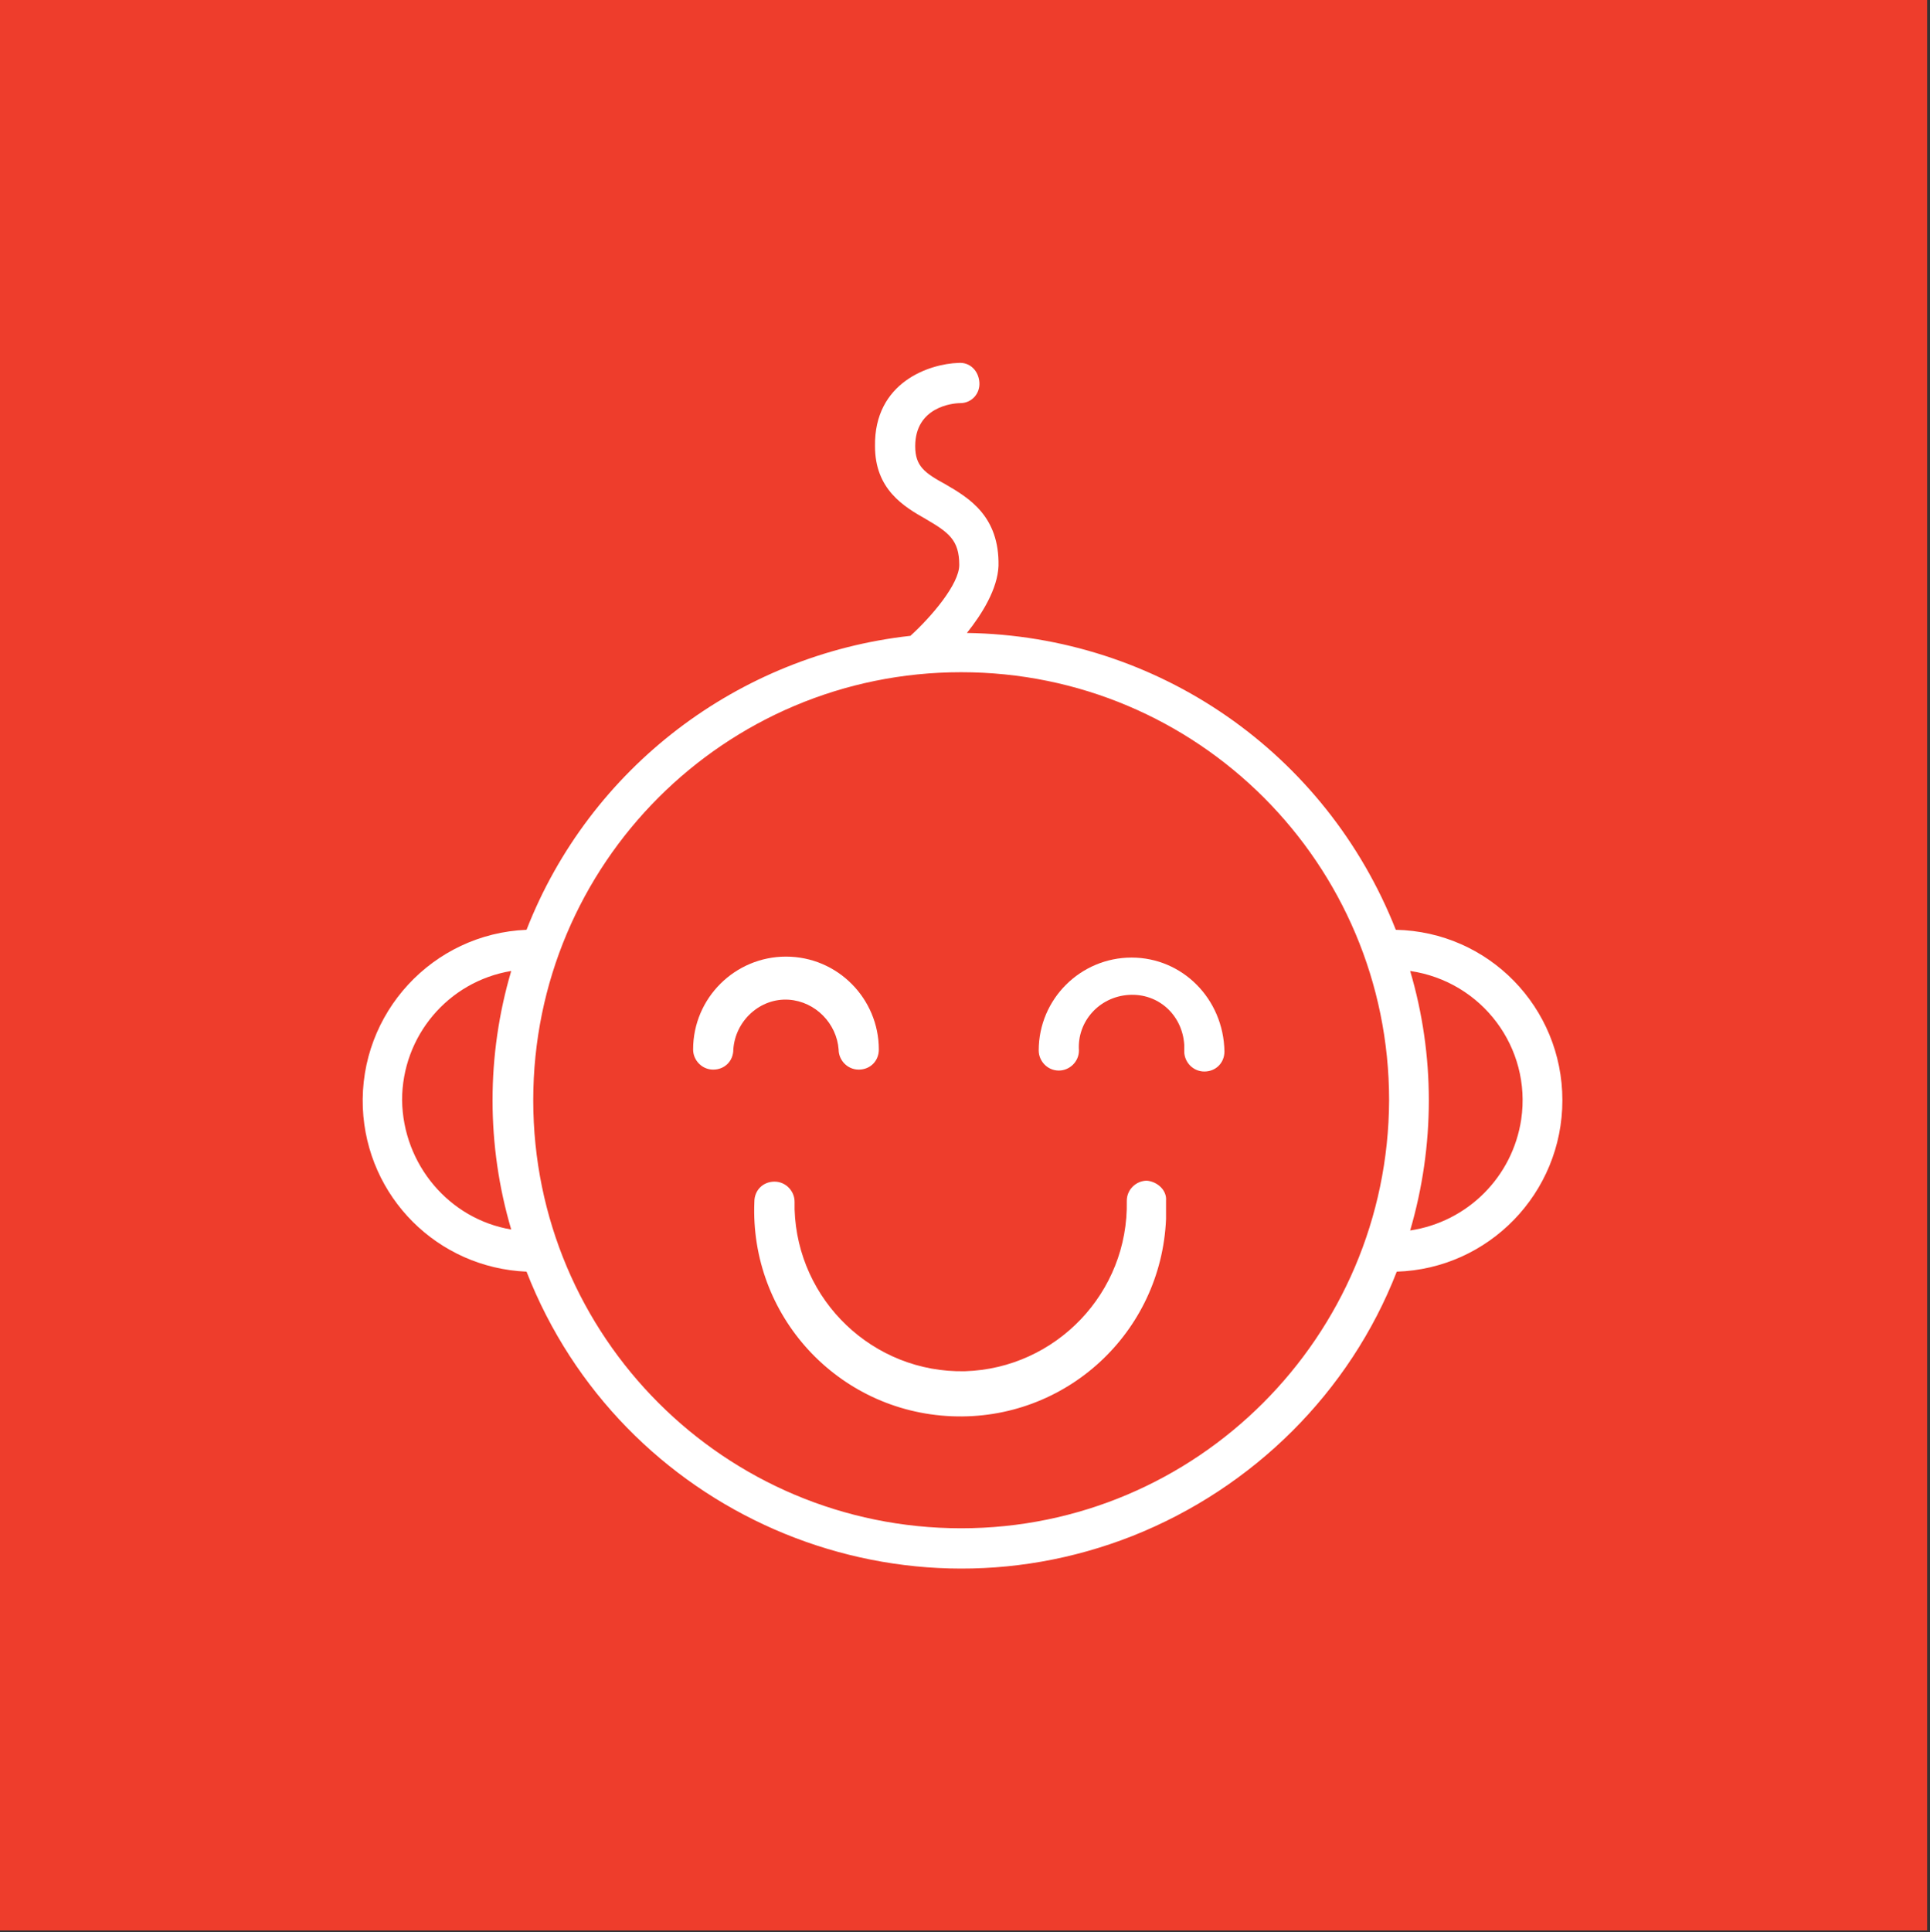
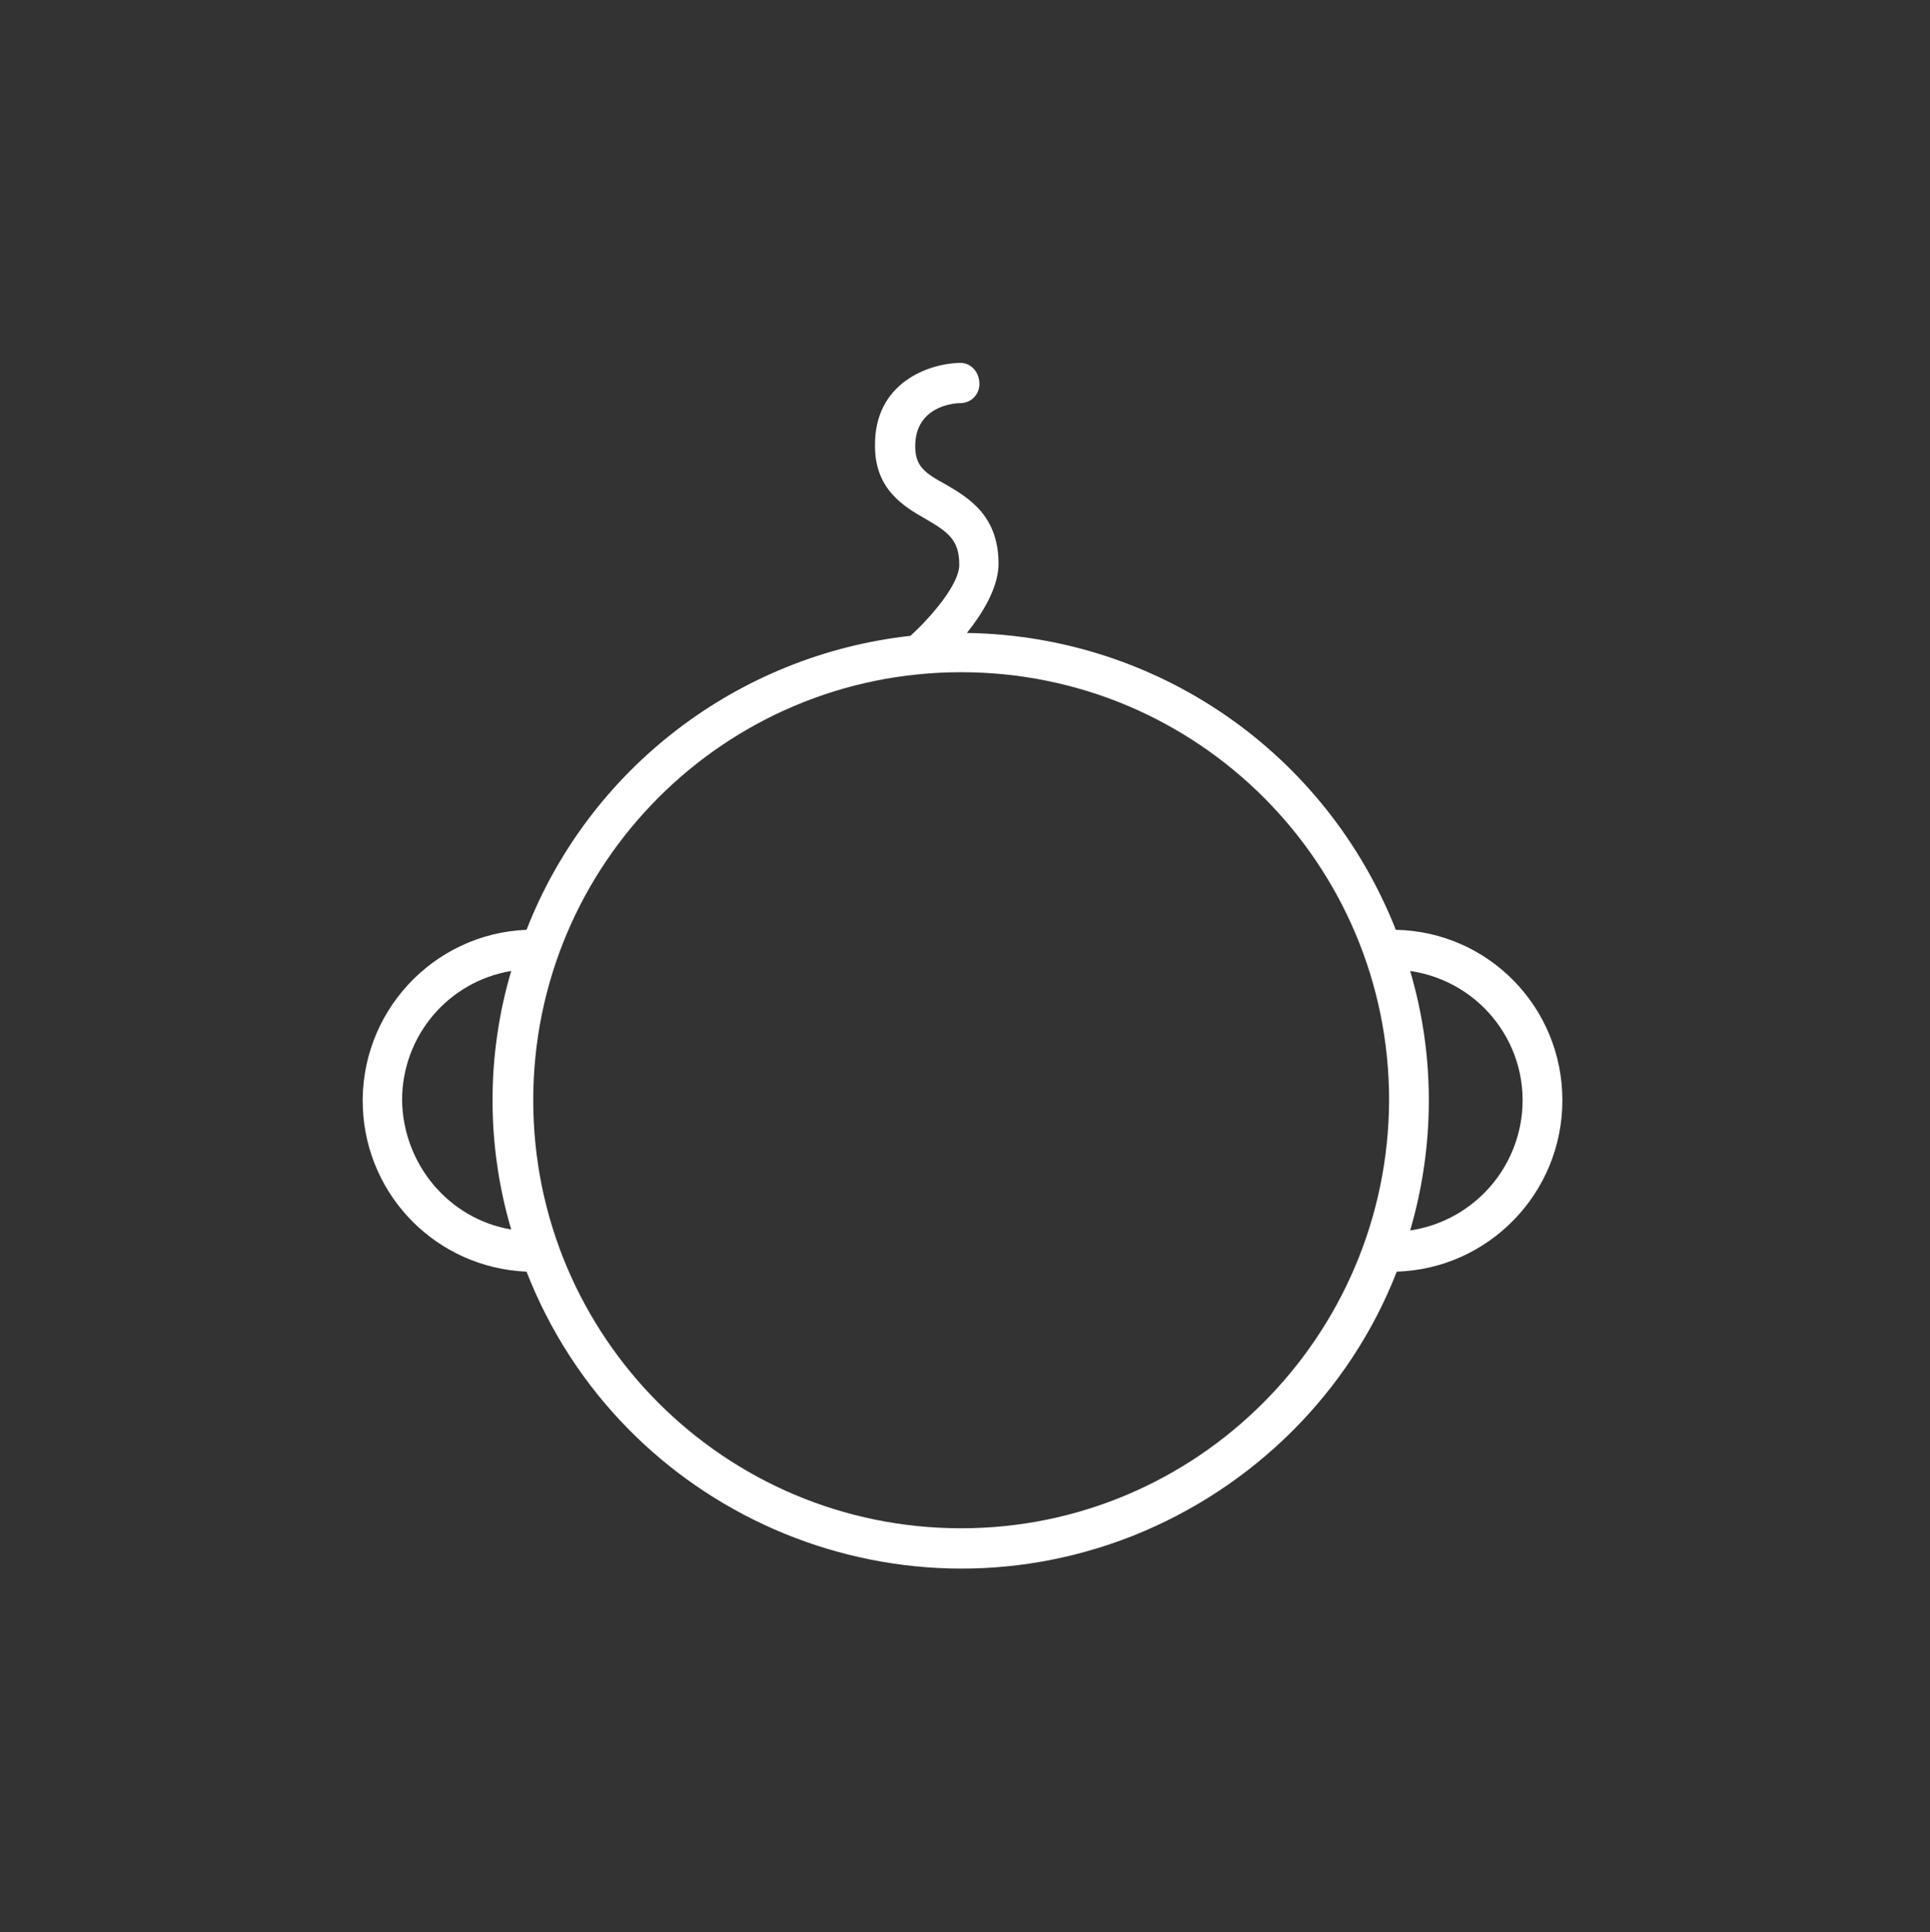
<svg xmlns="http://www.w3.org/2000/svg" id="Слой_1" x="0px" y="0px" viewBox="0 0 201.6 201.8" style="enable-background:new 0 0 201.6 201.8;" xml:space="preserve">
  <rect x="0" y="0" width="201.6" height="201.8" fill="#333333" stroke="none" />
  <style type="text/css"> .st0{fill:#EE3D2C;} .st1{fill:#FFFFFF;} </style>
  <title>kidsМонтажная область 1 копия</title>
-   <rect x="-0.3" class="st0" width="201.6" height="201.6" />
  <path class="st1" d="M163.2,114.9c0-9.7-7.7-17.6-17.4-17.8c-7.3-18.5-24.9-30.7-44.8-31c1.6-2,3.2-4.6,3.3-7 c0.1-5.2-3.1-7.1-5.5-8.5c-2.2-1.2-3.2-1.9-3.2-4c0-4.1,3.9-4.5,4.7-4.5c1.2,0,2.1-1,2-2.2s-1-2.1-2.2-2c-3,0.1-8.8,2-8.7,8.7 c0,4.5,3,6.3,5.3,7.6c2.4,1.4,3.5,2.2,3.5,4.8c0,2-2.9,5.4-5.1,7.4c-18,2-33.5,13.8-40.1,30.7c-9.8,0.4-17.5,8.7-17.1,18.6 c0.4,9.3,7.8,16.7,17.1,17.1c9.8,25.1,38.2,37.5,63.3,27.6c12.6-5,22.7-15,27.6-27.6C155.5,132.5,163.2,124.6,163.2,114.9z M42,114.9c0-6.7,4.8-12.4,11.4-13.5c-2.6,8.8-2.6,18.2,0,27C46.9,127.3,42.1,121.6,42,114.9z M100.4,159.6 c-24.7,0-44.7-20-44.7-44.7s20-44.7,44.7-44.7s44.7,20,44.7,44.7C145,139.6,125,159.6,100.4,159.6z M147.3,128.5 c2.6-8.9,2.6-18.3,0-27.1c7.5,1.1,12.7,8,11.6,15.5C158,122.9,153.3,127.6,147.3,128.5z" />
-   <path class="st1" d="M87.6,109.6c0,1.1,0.9,2.1,2.1,2.1s2.1-0.9,2.1-2.1c0-5.3-4.3-9.7-9.7-9.7c-5.3,0-9.7,4.3-9.7,9.7 c0,1.1,0.9,2.1,2.1,2.1s2.1-0.9,2.1-2.1c0.2-3,2.8-5.4,5.8-5.2C85.2,104.6,87.4,106.9,87.6,109.6L87.6,109.6z" />
-   <path class="st1" d="M118.2,100c-5.3,0-9.7,4.3-9.7,9.7c0,1.1,0.9,2.1,2.1,2.1c1.1,0,2.1-0.9,2.1-2.1c-0.2-3,2.1-5.6,5.2-5.8 s5.6,2.1,5.8,5.2c0,0.2,0,0.4,0,0.7c0,1.1,0.9,2.1,2.1,2.1s2.1-0.9,2.1-2.1C127.8,104.3,123.5,100,118.2,100z" />
-   <path class="st1" d="M119.8,123.3c-1.1,0-2.1,0.9-2.1,2.1l0,0c0.2,9.6-7.4,17.5-16.9,17.8c-9.6,0.2-17.5-7.4-17.8-16.9 c0-0.3,0-0.6,0-0.8c0-1.1-0.9-2.1-2.1-2.1s-2.1,0.9-2.1,2.1c-0.5,11.9,8.7,21.9,20.6,22.4s21.9-8.7,22.4-20.6c0-0.6,0-1.2,0-1.9 C121.9,124.3,120.9,123.4,119.8,123.3z" />
</svg>